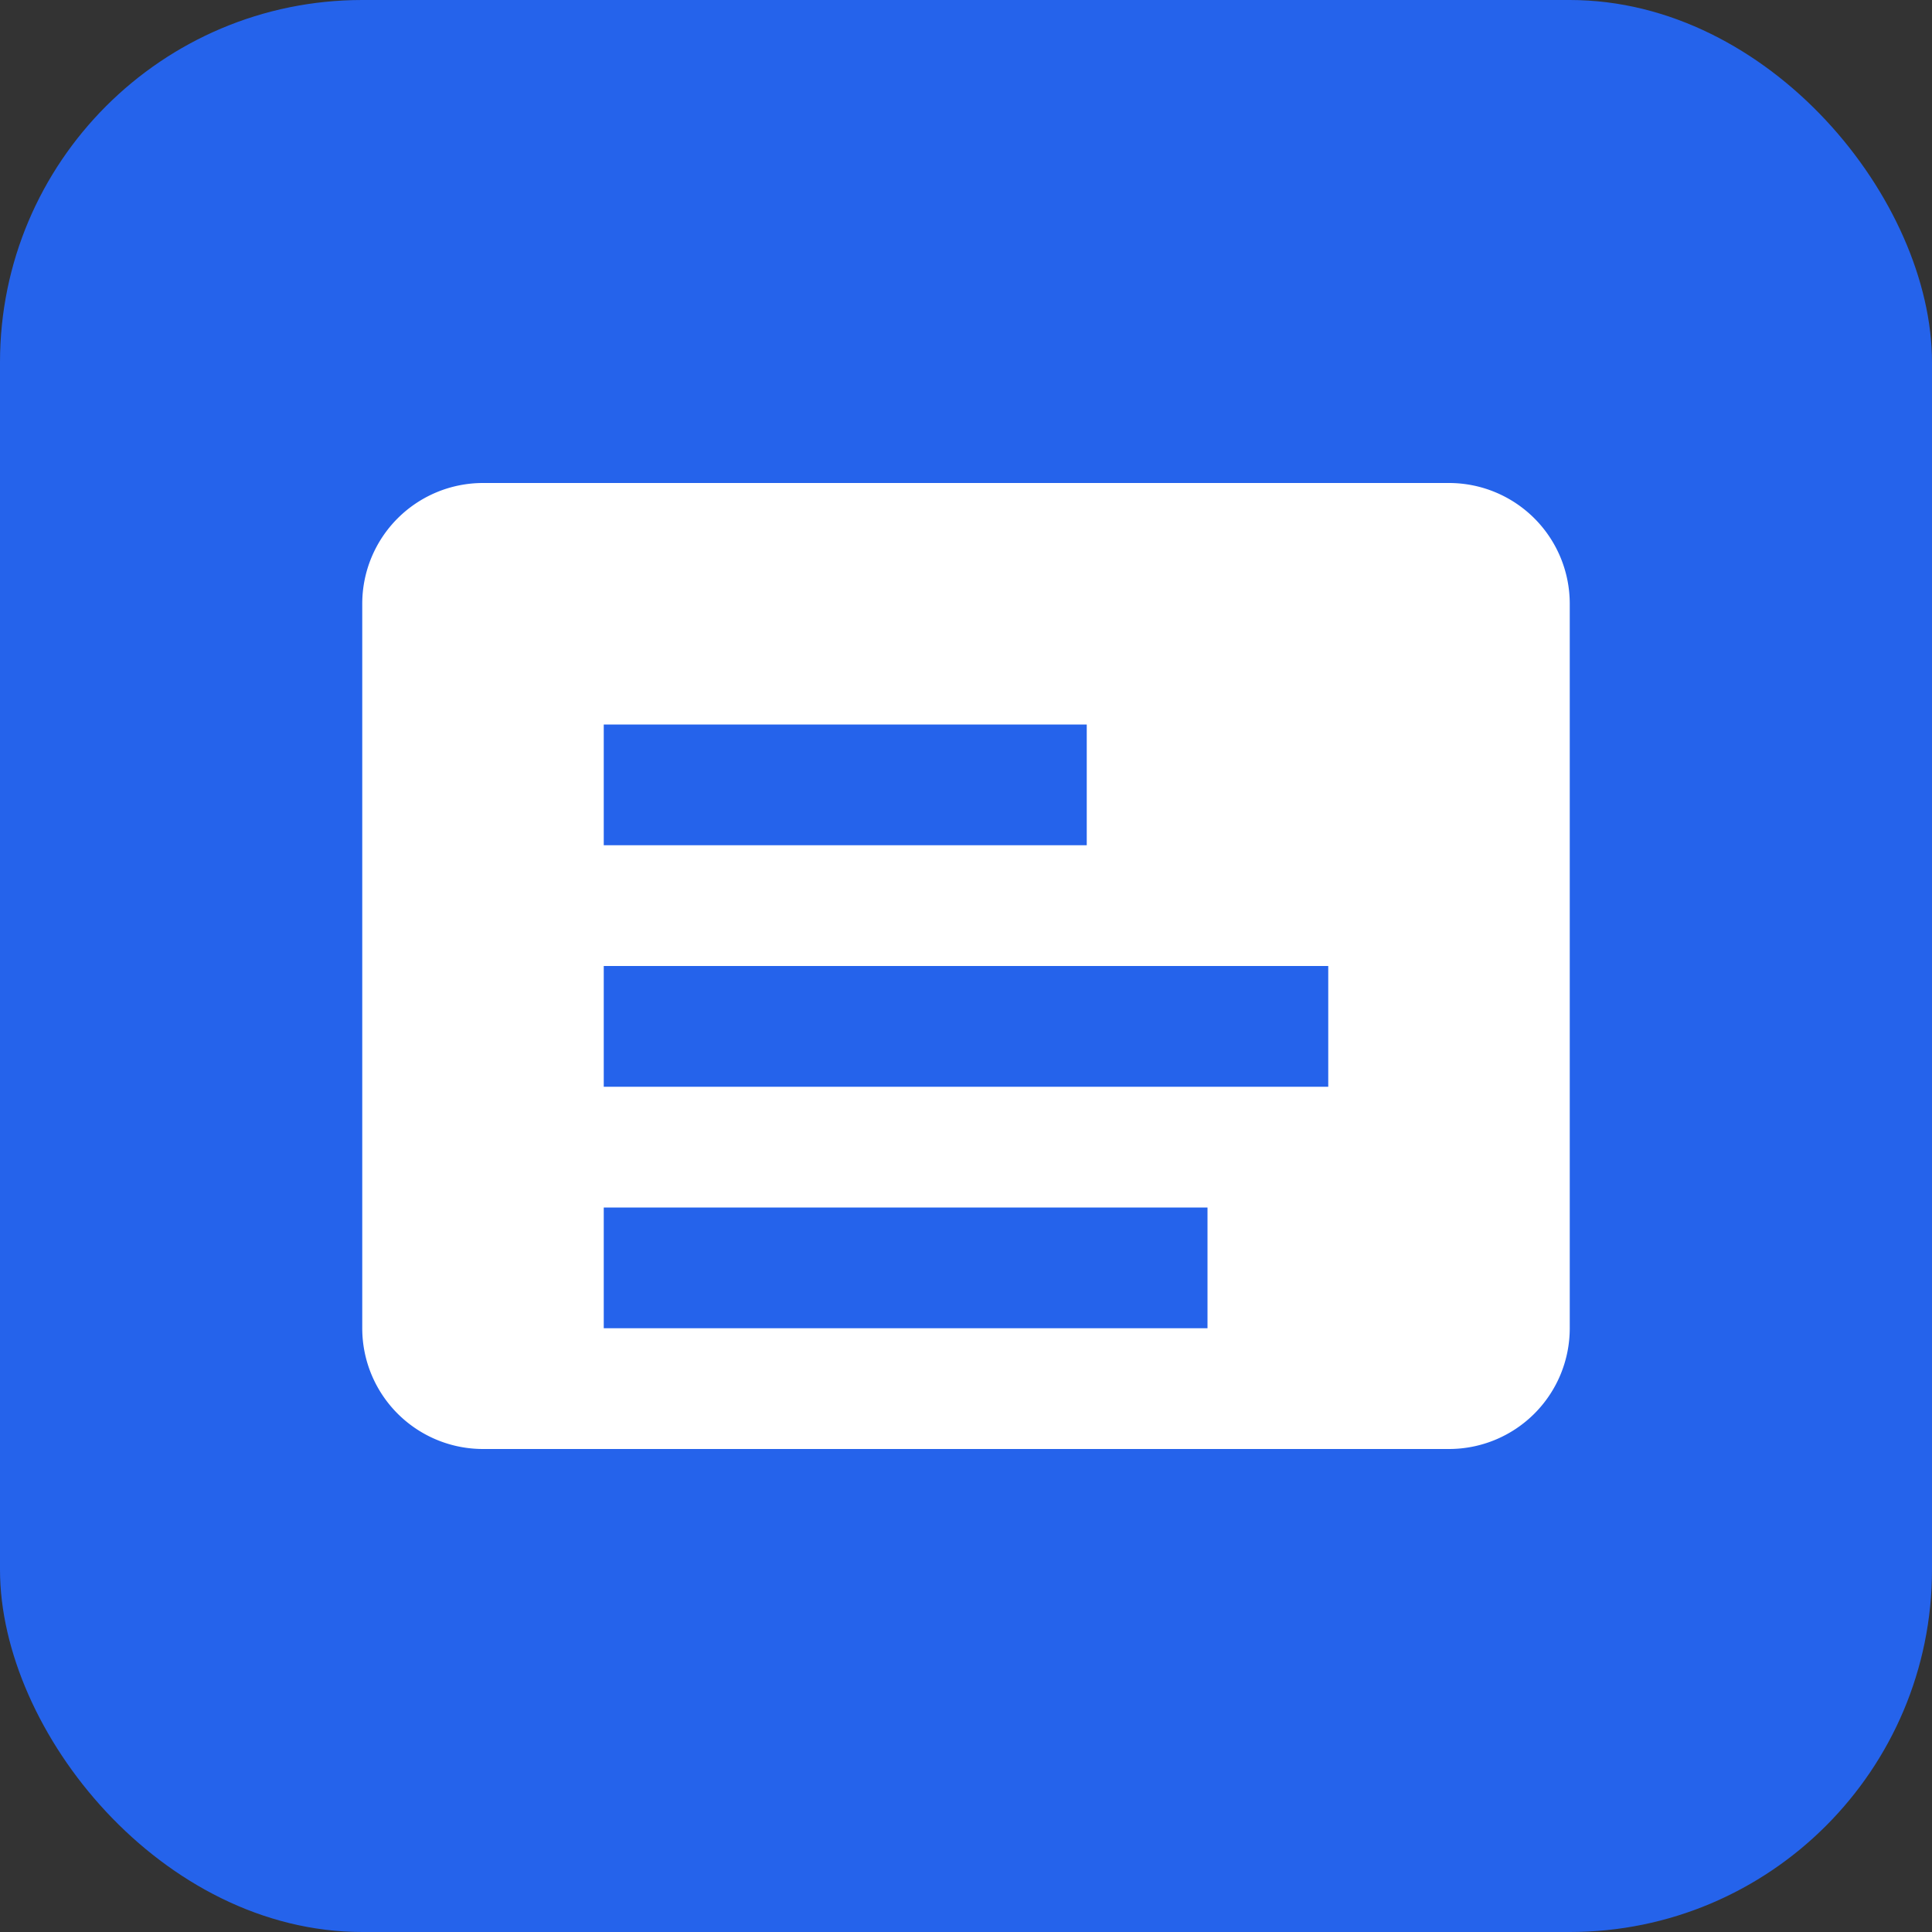
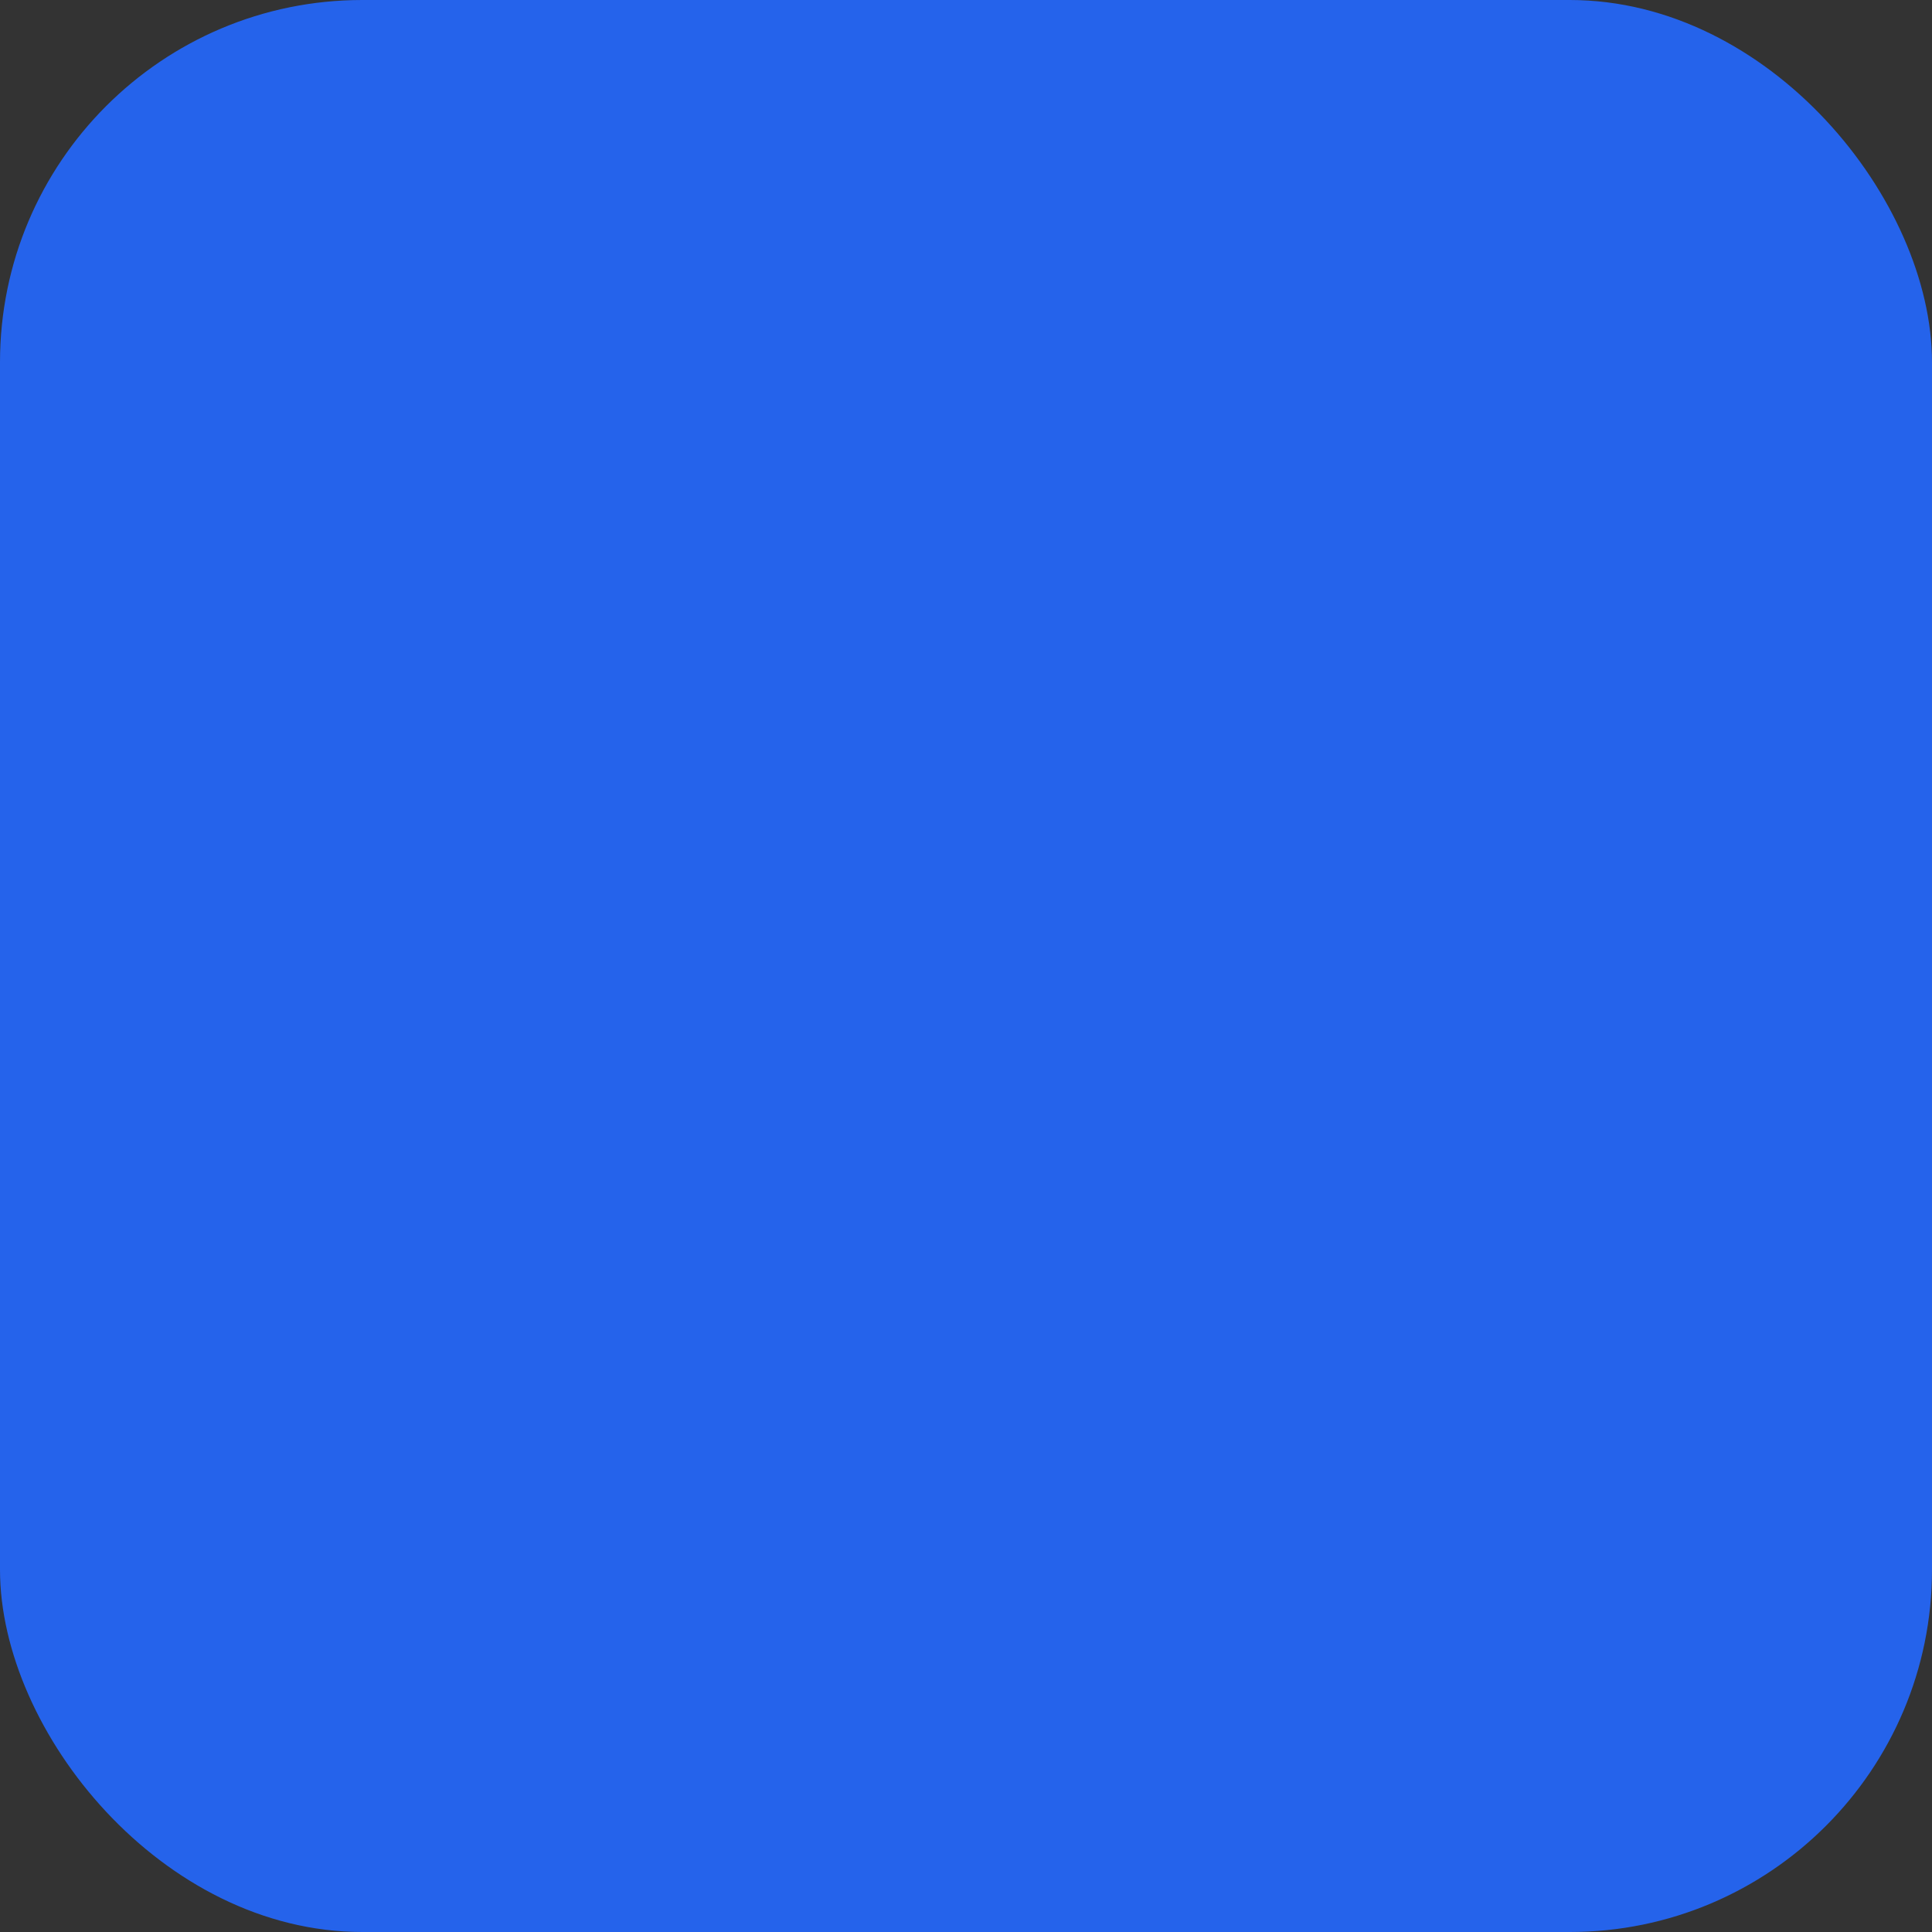
<svg xmlns="http://www.w3.org/2000/svg" width="32" height="32" viewBox="0 0 32 32">
  <rect x="0" y="0" width="32" height="32" fill="#333333" stroke="none" />
  <rect width="32" height="32" fill="#2563eb" rx="6" />
-   <path fill="white" d="M8 8h16a2 2 0 0 1 2 2v12a2 2 0 0 1-2 2H8a2 2 0 0 1-2-2V10a2 2 0 0 1 2-2zm2 4v2h8v-2H10zm0 4v2h12v-2H10zm0 4v2h10v-2H10z" />
</svg>